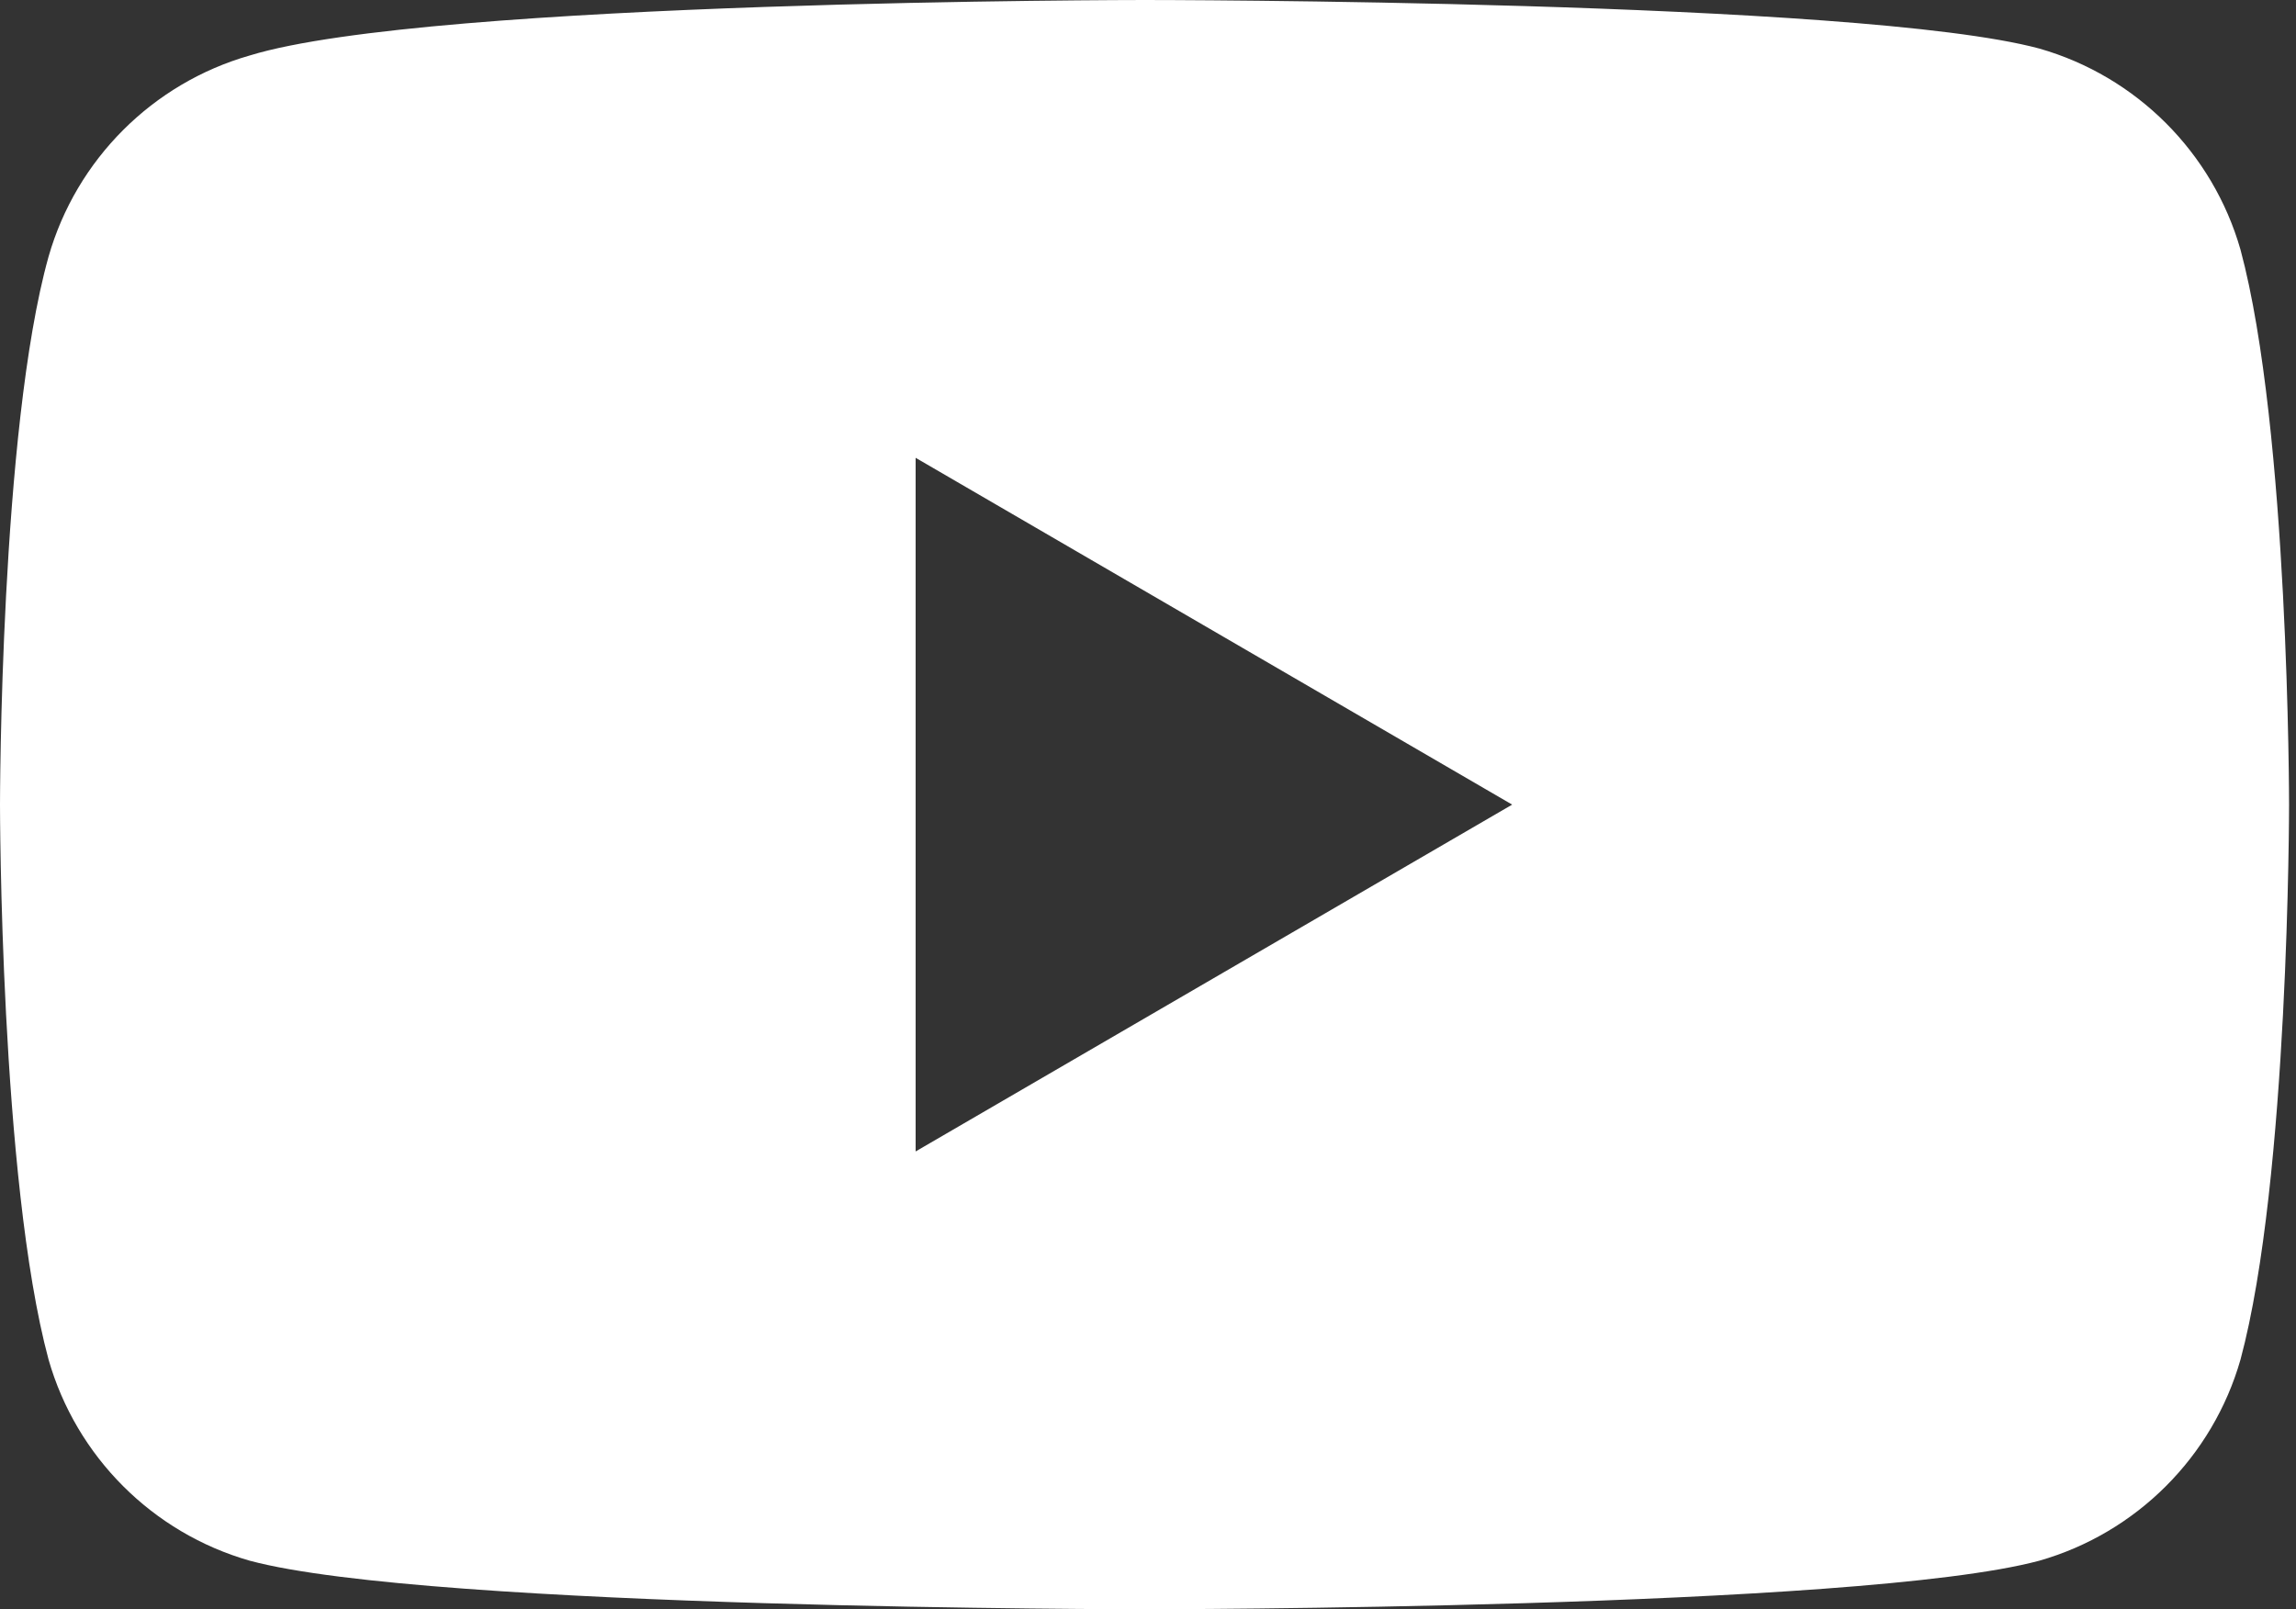
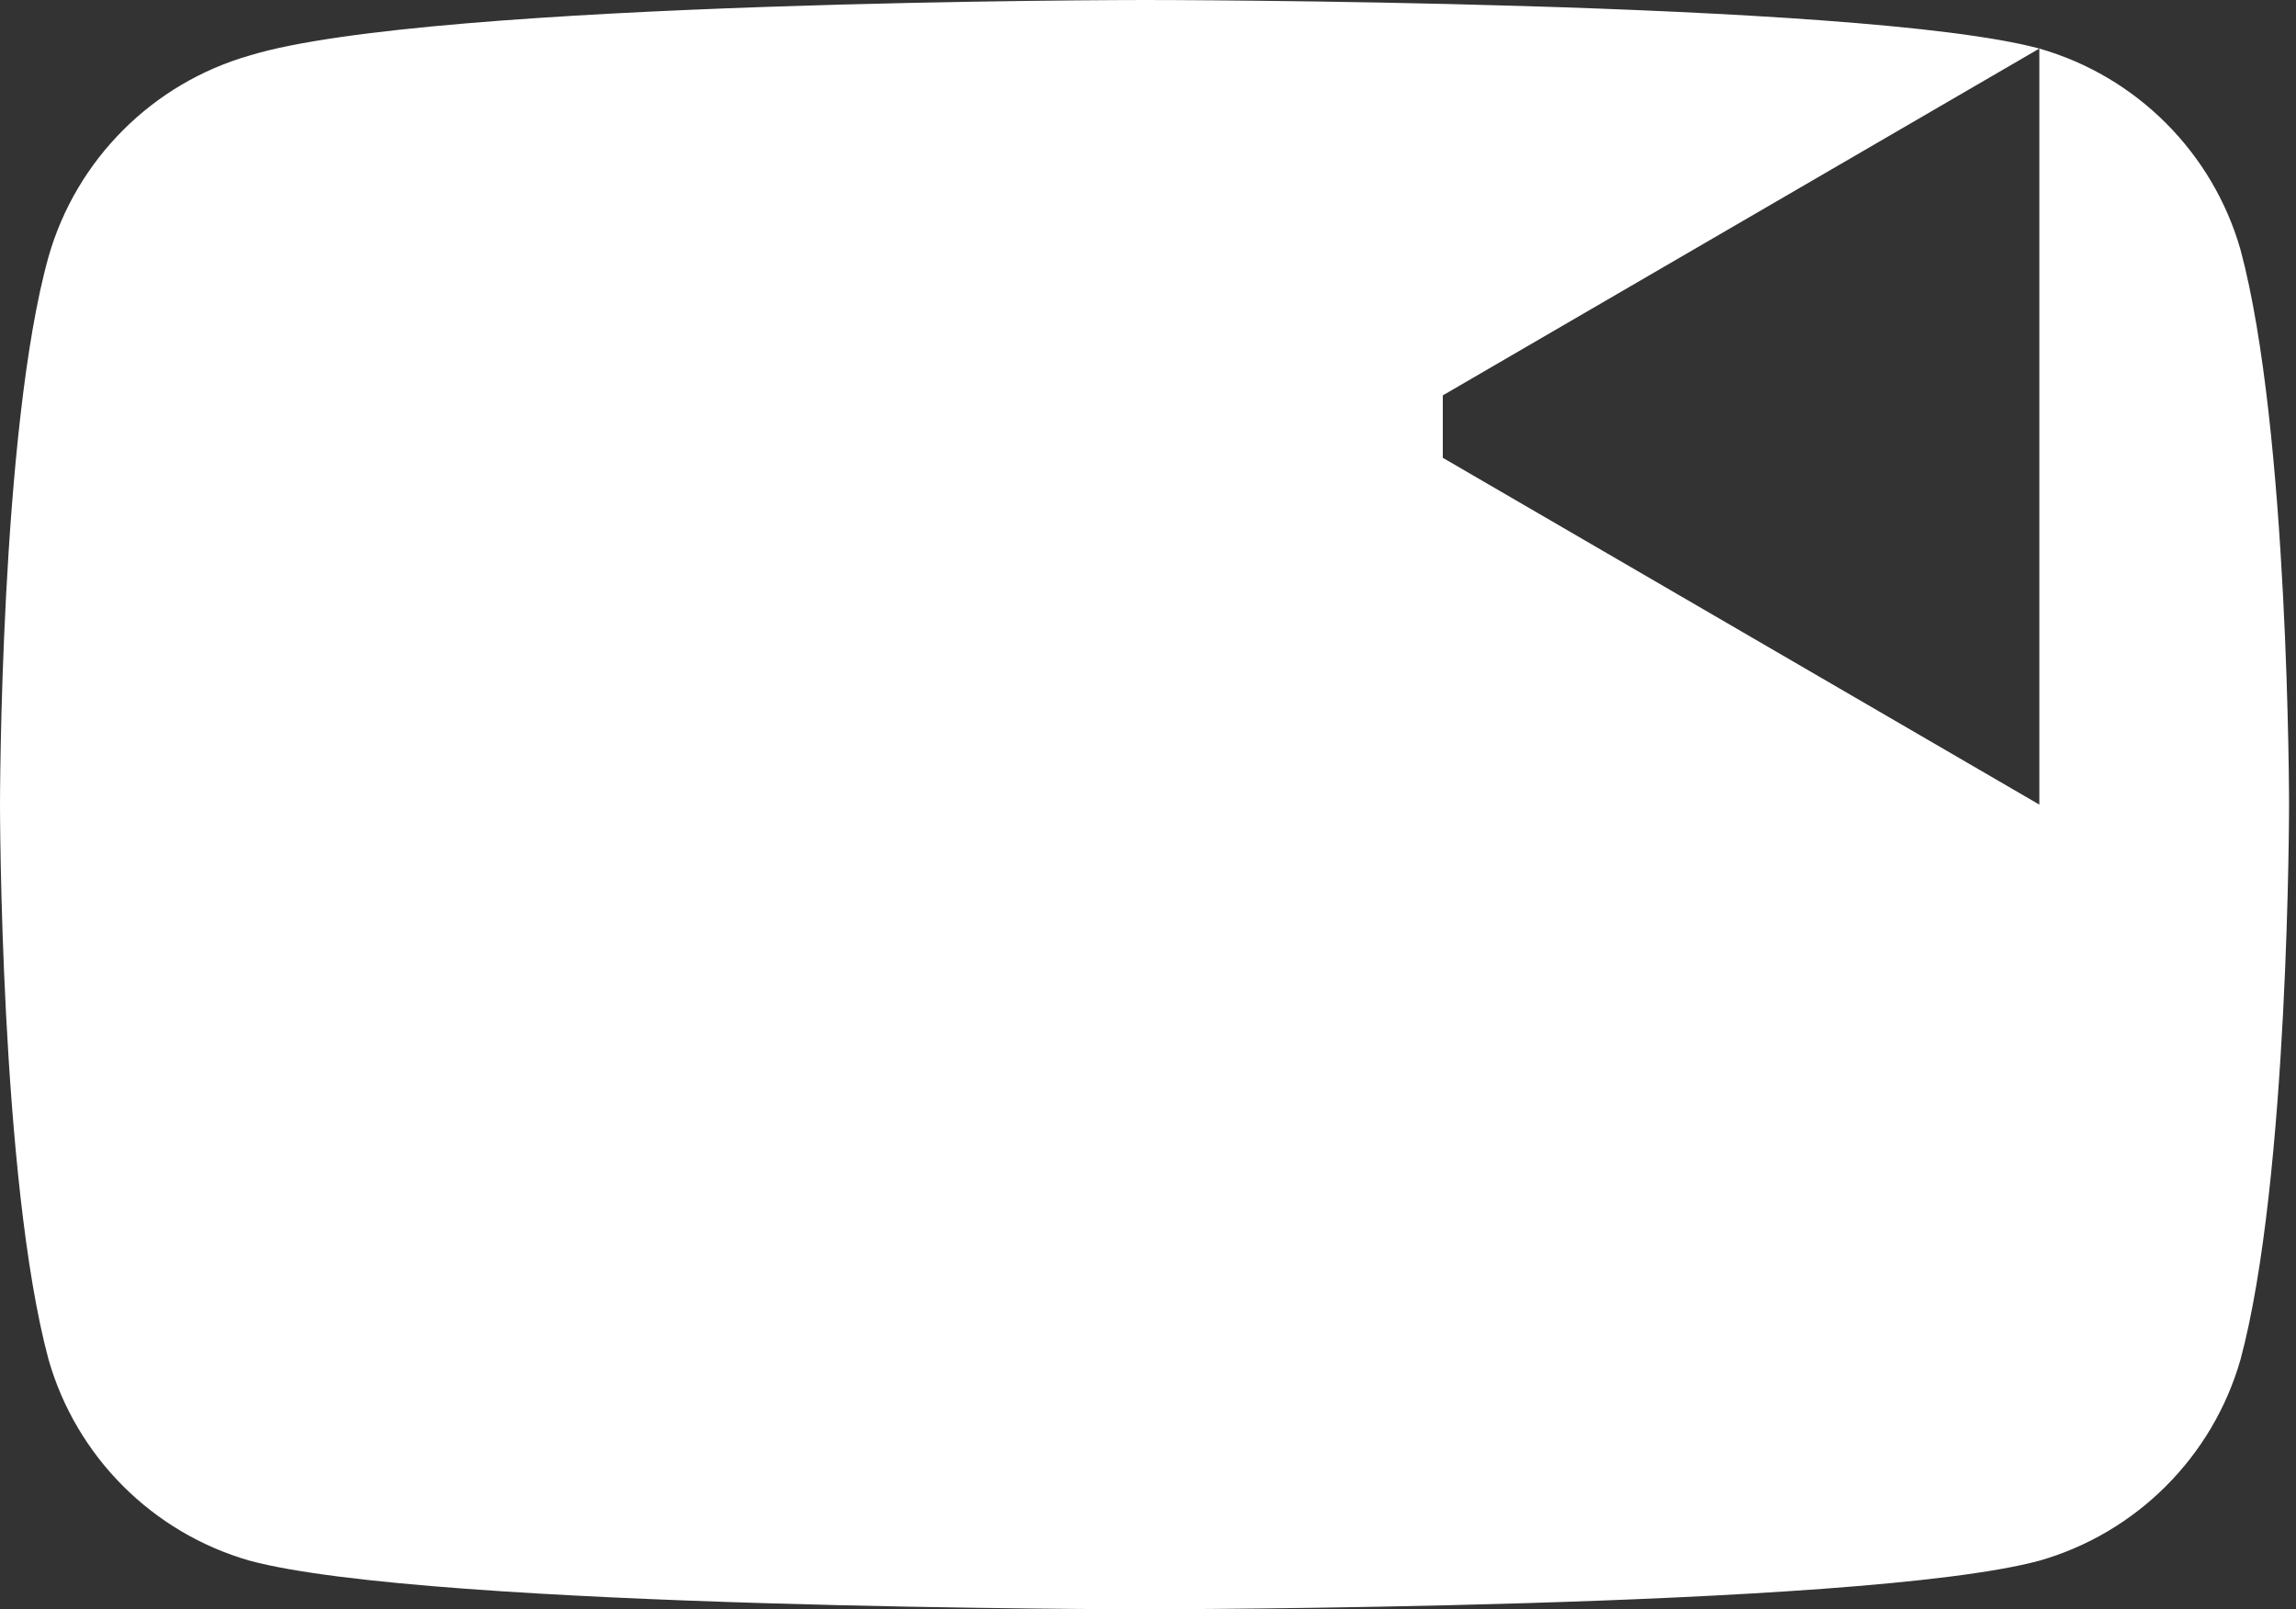
<svg xmlns="http://www.w3.org/2000/svg" width="33.1" height="23.2" version="1.1" viewBox="0 0 33.1 23.2">
  <rect x="0" y="0" width="33.1" height="23.2" fill="#333333" stroke="none" />
  <defs>
    <style>
      .cls-1 {
        fill: #fff;
        fill-rule: evenodd;
      }
    </style>
  </defs>
  <g>
    <g id="Ebene_1">
-       <path class="cls-1" d="M29.4.7c1.4.4,2.5,1.5,2.9,2.9.7,2.6.7,8,.7,8,0,0,0,5.4-.7,8-.4,1.4-1.5,2.5-2.9,2.9-2.6.7-12.9.7-12.9.7,0,0-10.3,0-12.9-.7-1.4-.4-2.5-1.5-2.9-2.9C0,17,0,11.6,0,11.6,0,11.6,0,6.2.7,3.7c.4-1.4,1.5-2.5,2.9-2.9,2.6-.8,12.9-.8,12.9-.8,0,0,10.3,0,12.9.7ZM21.8,11.6l-8.6,5V6.6l8.6,5Z" />
+       <path class="cls-1" d="M29.4.7c1.4.4,2.5,1.5,2.9,2.9.7,2.6.7,8,.7,8,0,0,0,5.4-.7,8-.4,1.4-1.5,2.5-2.9,2.9-2.6.7-12.9.7-12.9.7,0,0-10.3,0-12.9-.7-1.4-.4-2.5-1.5-2.9-2.9C0,17,0,11.6,0,11.6,0,11.6,0,6.2.7,3.7c.4-1.4,1.5-2.5,2.9-2.9,2.6-.8,12.9-.8,12.9-.8,0,0,10.3,0,12.9.7Zl-8.6,5V6.6l8.6,5Z" />
    </g>
  </g>
</svg>